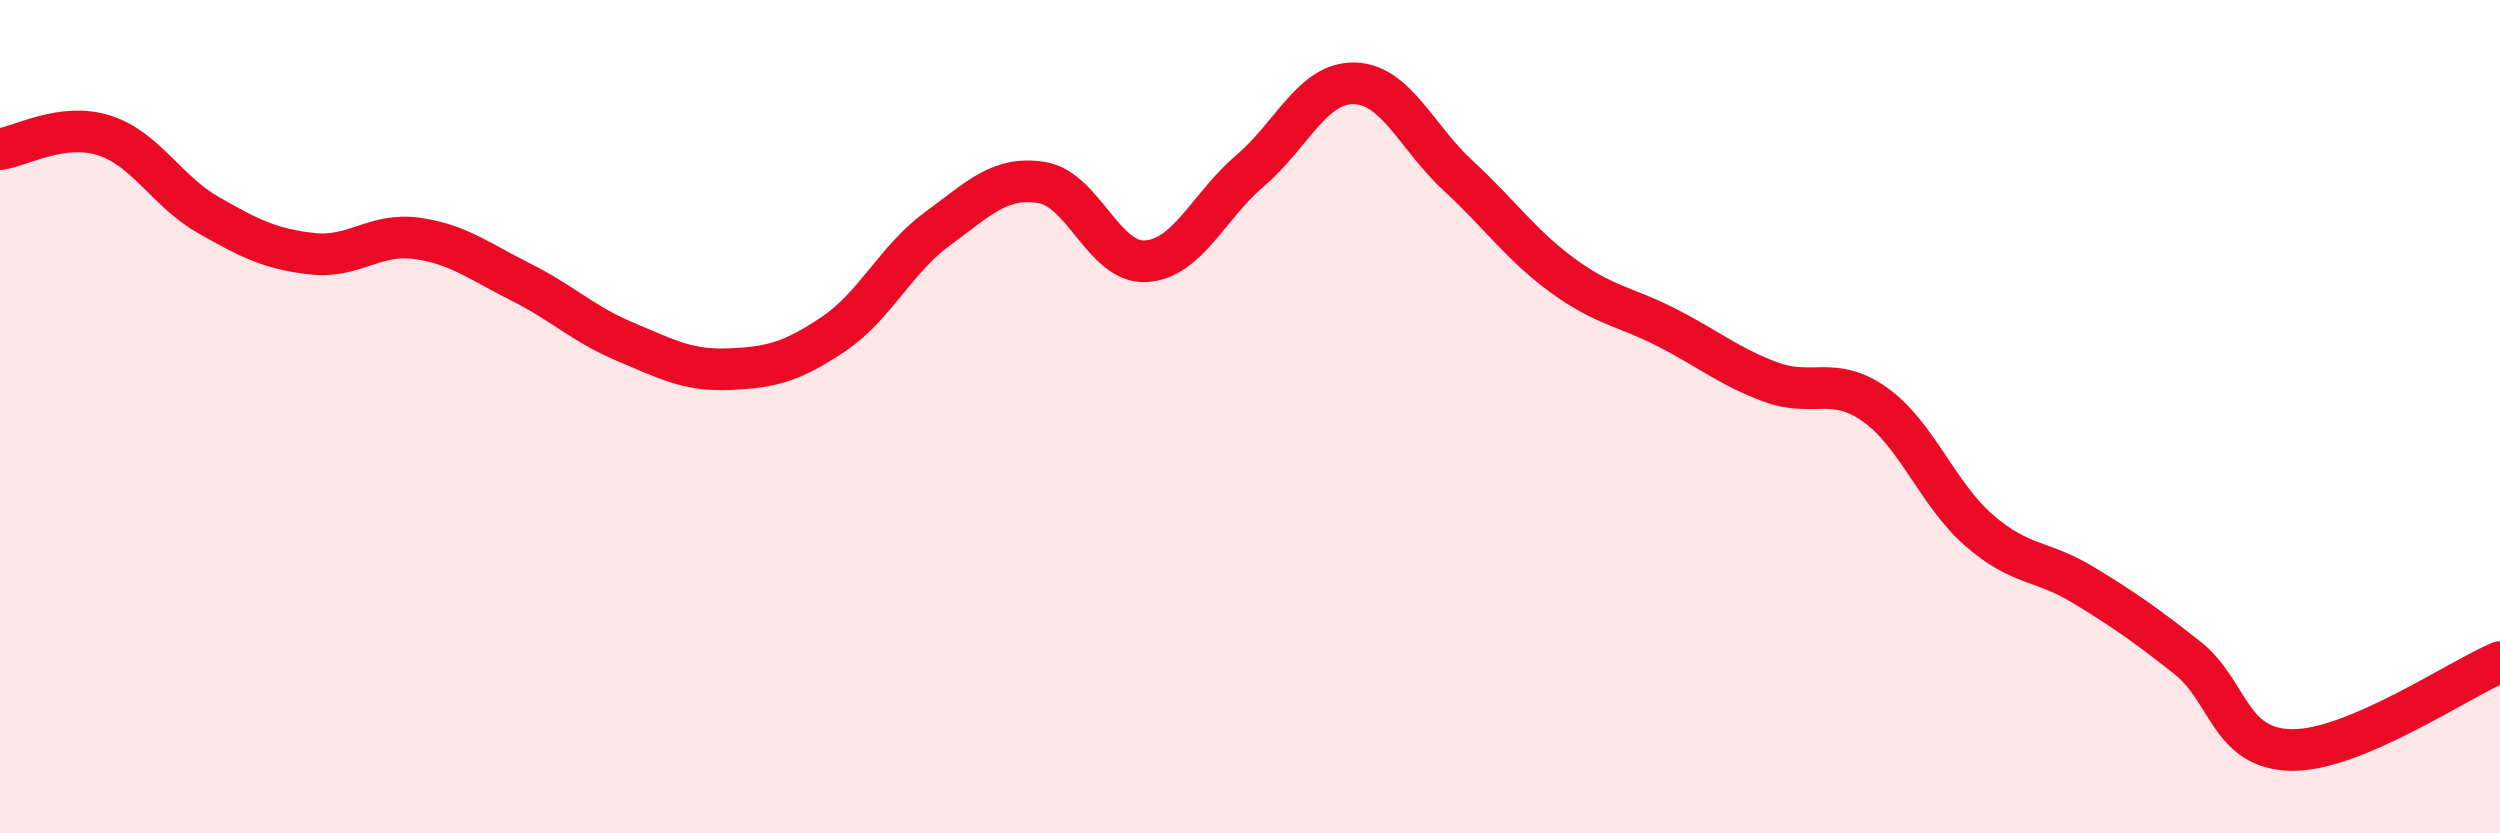
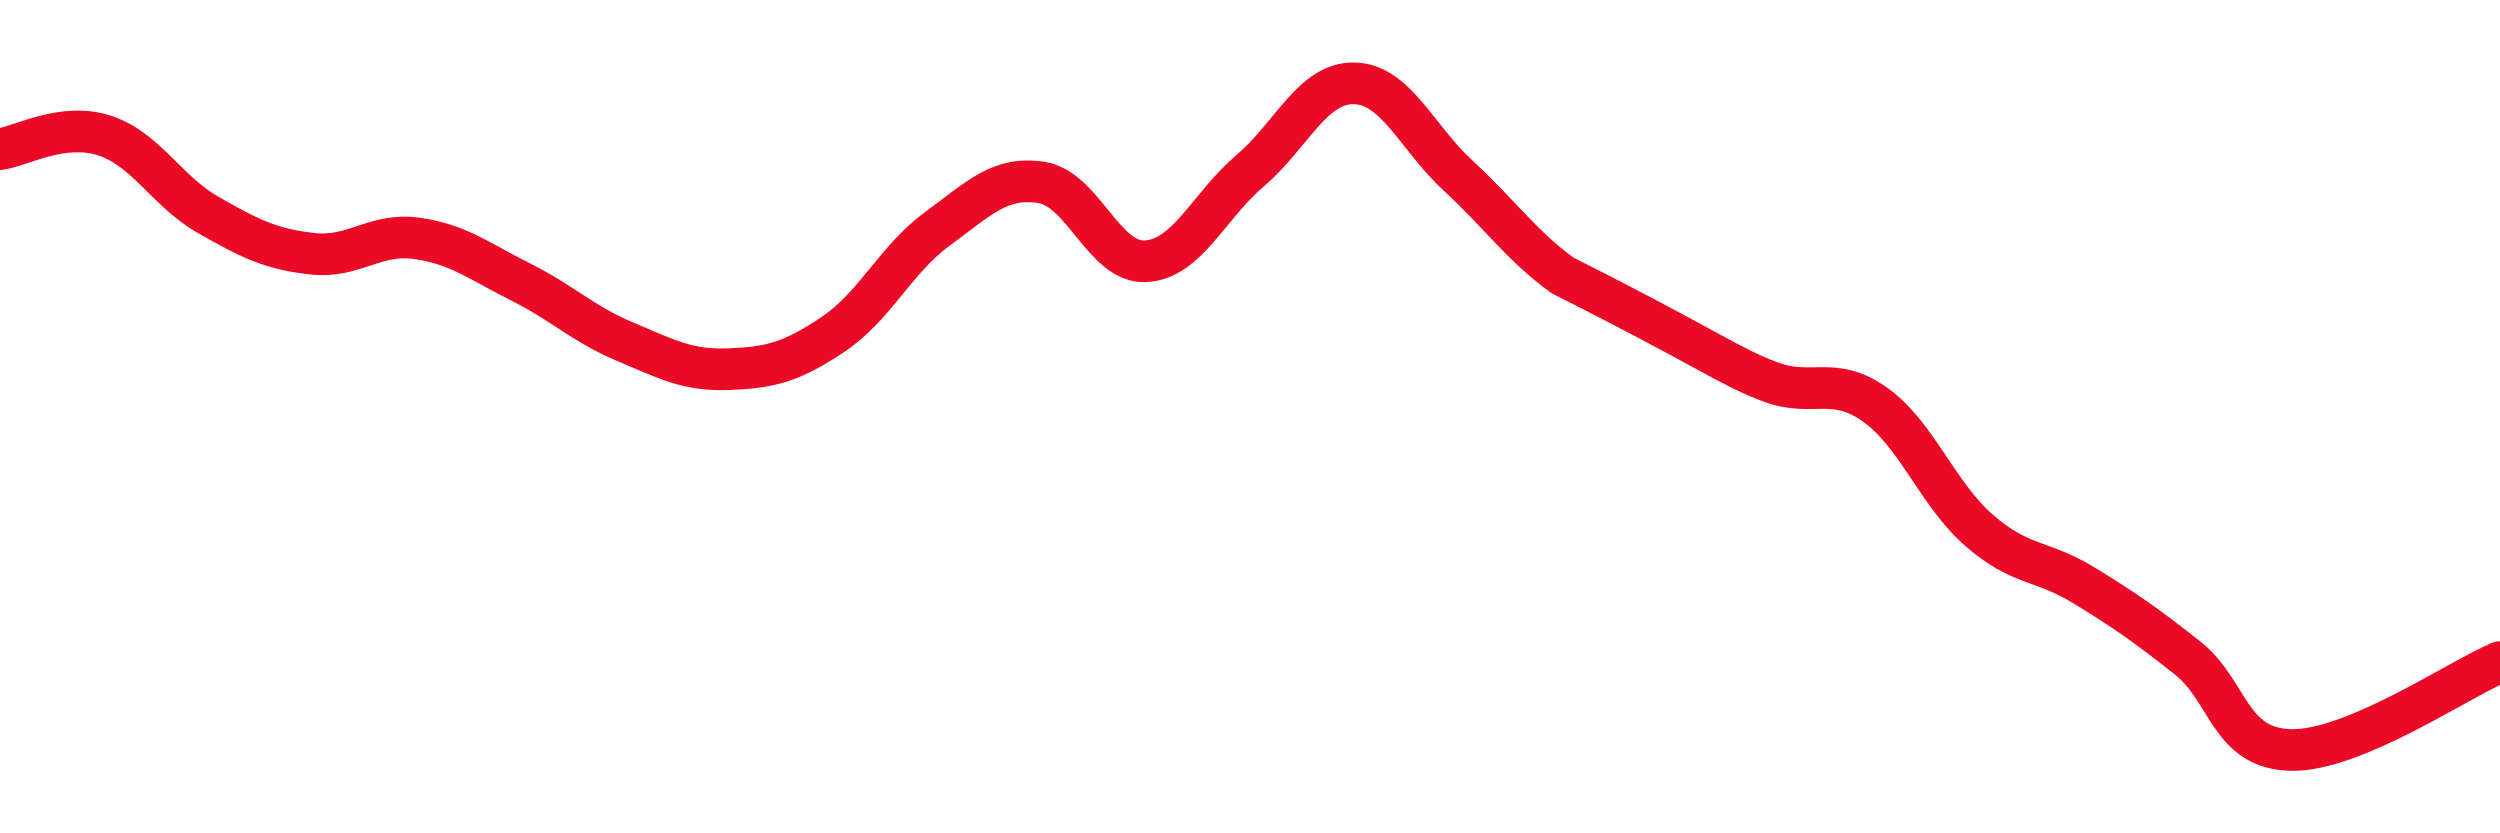
<svg xmlns="http://www.w3.org/2000/svg" width="60" height="20" viewBox="0 0 60 20">
-   <path d="M 0,3.58 C 0.5,3.51 1.5,2.93 2.5,3.25 C 3.5,3.57 4,4.59 5,5.16 C 6,5.73 6.5,5.98 7.5,6.09 C 8.5,6.2 9,5.58 10,5.72 C 11,5.86 11.5,6.27 12.5,6.77 C 13.5,7.27 14,7.78 15,8.2 C 16,8.62 16.5,8.9 17.5,8.86 C 18.5,8.82 19,8.69 20,8.02 C 21,7.35 21.5,6.22 22.5,5.49 C 23.5,4.76 24,4.22 25,4.38 C 26,4.54 26.5,6.33 27.5,6.27 C 28.5,6.21 29,4.95 30,4.1 C 31,3.25 31.5,1.98 32.5,2 C 33.5,2.02 34,3.3 35,4.22 C 36,5.14 36.5,5.88 37.5,6.61 C 38.5,7.34 39,7.35 40,7.86 C 41,8.37 41.5,8.8 42.5,9.17 C 43.5,9.54 44,9 45,9.71 C 46,10.42 46.5,11.86 47.5,12.73 C 48.5,13.6 49,13.43 50,14.04 C 51,14.65 51.5,15 52.5,15.79 C 53.5,16.58 53.5,17.98 55,18 C 56.5,18.02 59,16.31 60,15.89L60 20L0 20Z" fill="#EB0A25" opacity="0.1" stroke-linecap="round" stroke-linejoin="round" />
-   <path d="M 0,3.58 C 0.5,3.51 1.5,2.93 2.5,3.25 C 3.5,3.57 4,4.59 5,5.16 C 6,5.73 6.5,5.98 7.5,6.09 C 8.5,6.2 9,5.58 10,5.72 C 11,5.86 11.5,6.27 12.5,6.77 C 13.5,7.27 14,7.78 15,8.2 C 16,8.62 16.5,8.9 17.5,8.86 C 18.5,8.82 19,8.69 20,8.02 C 21,7.35 21.5,6.22 22.5,5.49 C 23.5,4.76 24,4.22 25,4.38 C 26,4.54 26.5,6.33 27.5,6.27 C 28.5,6.21 29,4.95 30,4.1 C 31,3.25 31.5,1.98 32.5,2 C 33.5,2.02 34,3.3 35,4.22 C 36,5.14 36.5,5.88 37.5,6.61 C 38.5,7.34 39,7.35 40,7.86 C 41,8.37 41.5,8.8 42.5,9.17 C 43.5,9.54 44,9 45,9.71 C 46,10.42 46.5,11.86 47.5,12.73 C 48.5,13.6 49,13.43 50,14.04 C 51,14.65 51.5,15 52.5,15.79 C 53.5,16.58 53.5,17.98 55,18 C 56.5,18.02 59,16.31 60,15.89" stroke="#EB0A25" stroke-width="1" fill="none" stroke-linecap="round" stroke-linejoin="round" />
+   <path d="M 0,3.58 C 0.5,3.51 1.5,2.93 2.5,3.25 C 3.5,3.57 4,4.59 5,5.16 C 6,5.73 6.5,5.98 7.5,6.09 C 8.5,6.2 9,5.58 10,5.72 C 11,5.86 11.5,6.27 12.5,6.77 C 13.5,7.27 14,7.78 15,8.2 C 16,8.62 16.5,8.9 17.5,8.86 C 18.5,8.82 19,8.69 20,8.02 C 21,7.35 21.5,6.22 22.5,5.49 C 23.5,4.76 24,4.22 25,4.38 C 26,4.54 26.5,6.33 27.5,6.27 C 28.5,6.21 29,4.95 30,4.1 C 31,3.25 31.5,1.98 32.5,2 C 33.5,2.02 34,3.3 35,4.22 C 36,5.14 36.5,5.88 37.5,6.61 C 41,8.37 41.5,8.8 42.5,9.17 C 43.5,9.54 44,9 45,9.71 C 46,10.42 46.5,11.86 47.5,12.73 C 48.5,13.6 49,13.43 50,14.04 C 51,14.65 51.5,15 52.5,15.79 C 53.5,16.58 53.5,17.98 55,18 C 56.5,18.02 59,16.31 60,15.89" stroke="#EB0A25" stroke-width="1" fill="none" stroke-linecap="round" stroke-linejoin="round" />
</svg>